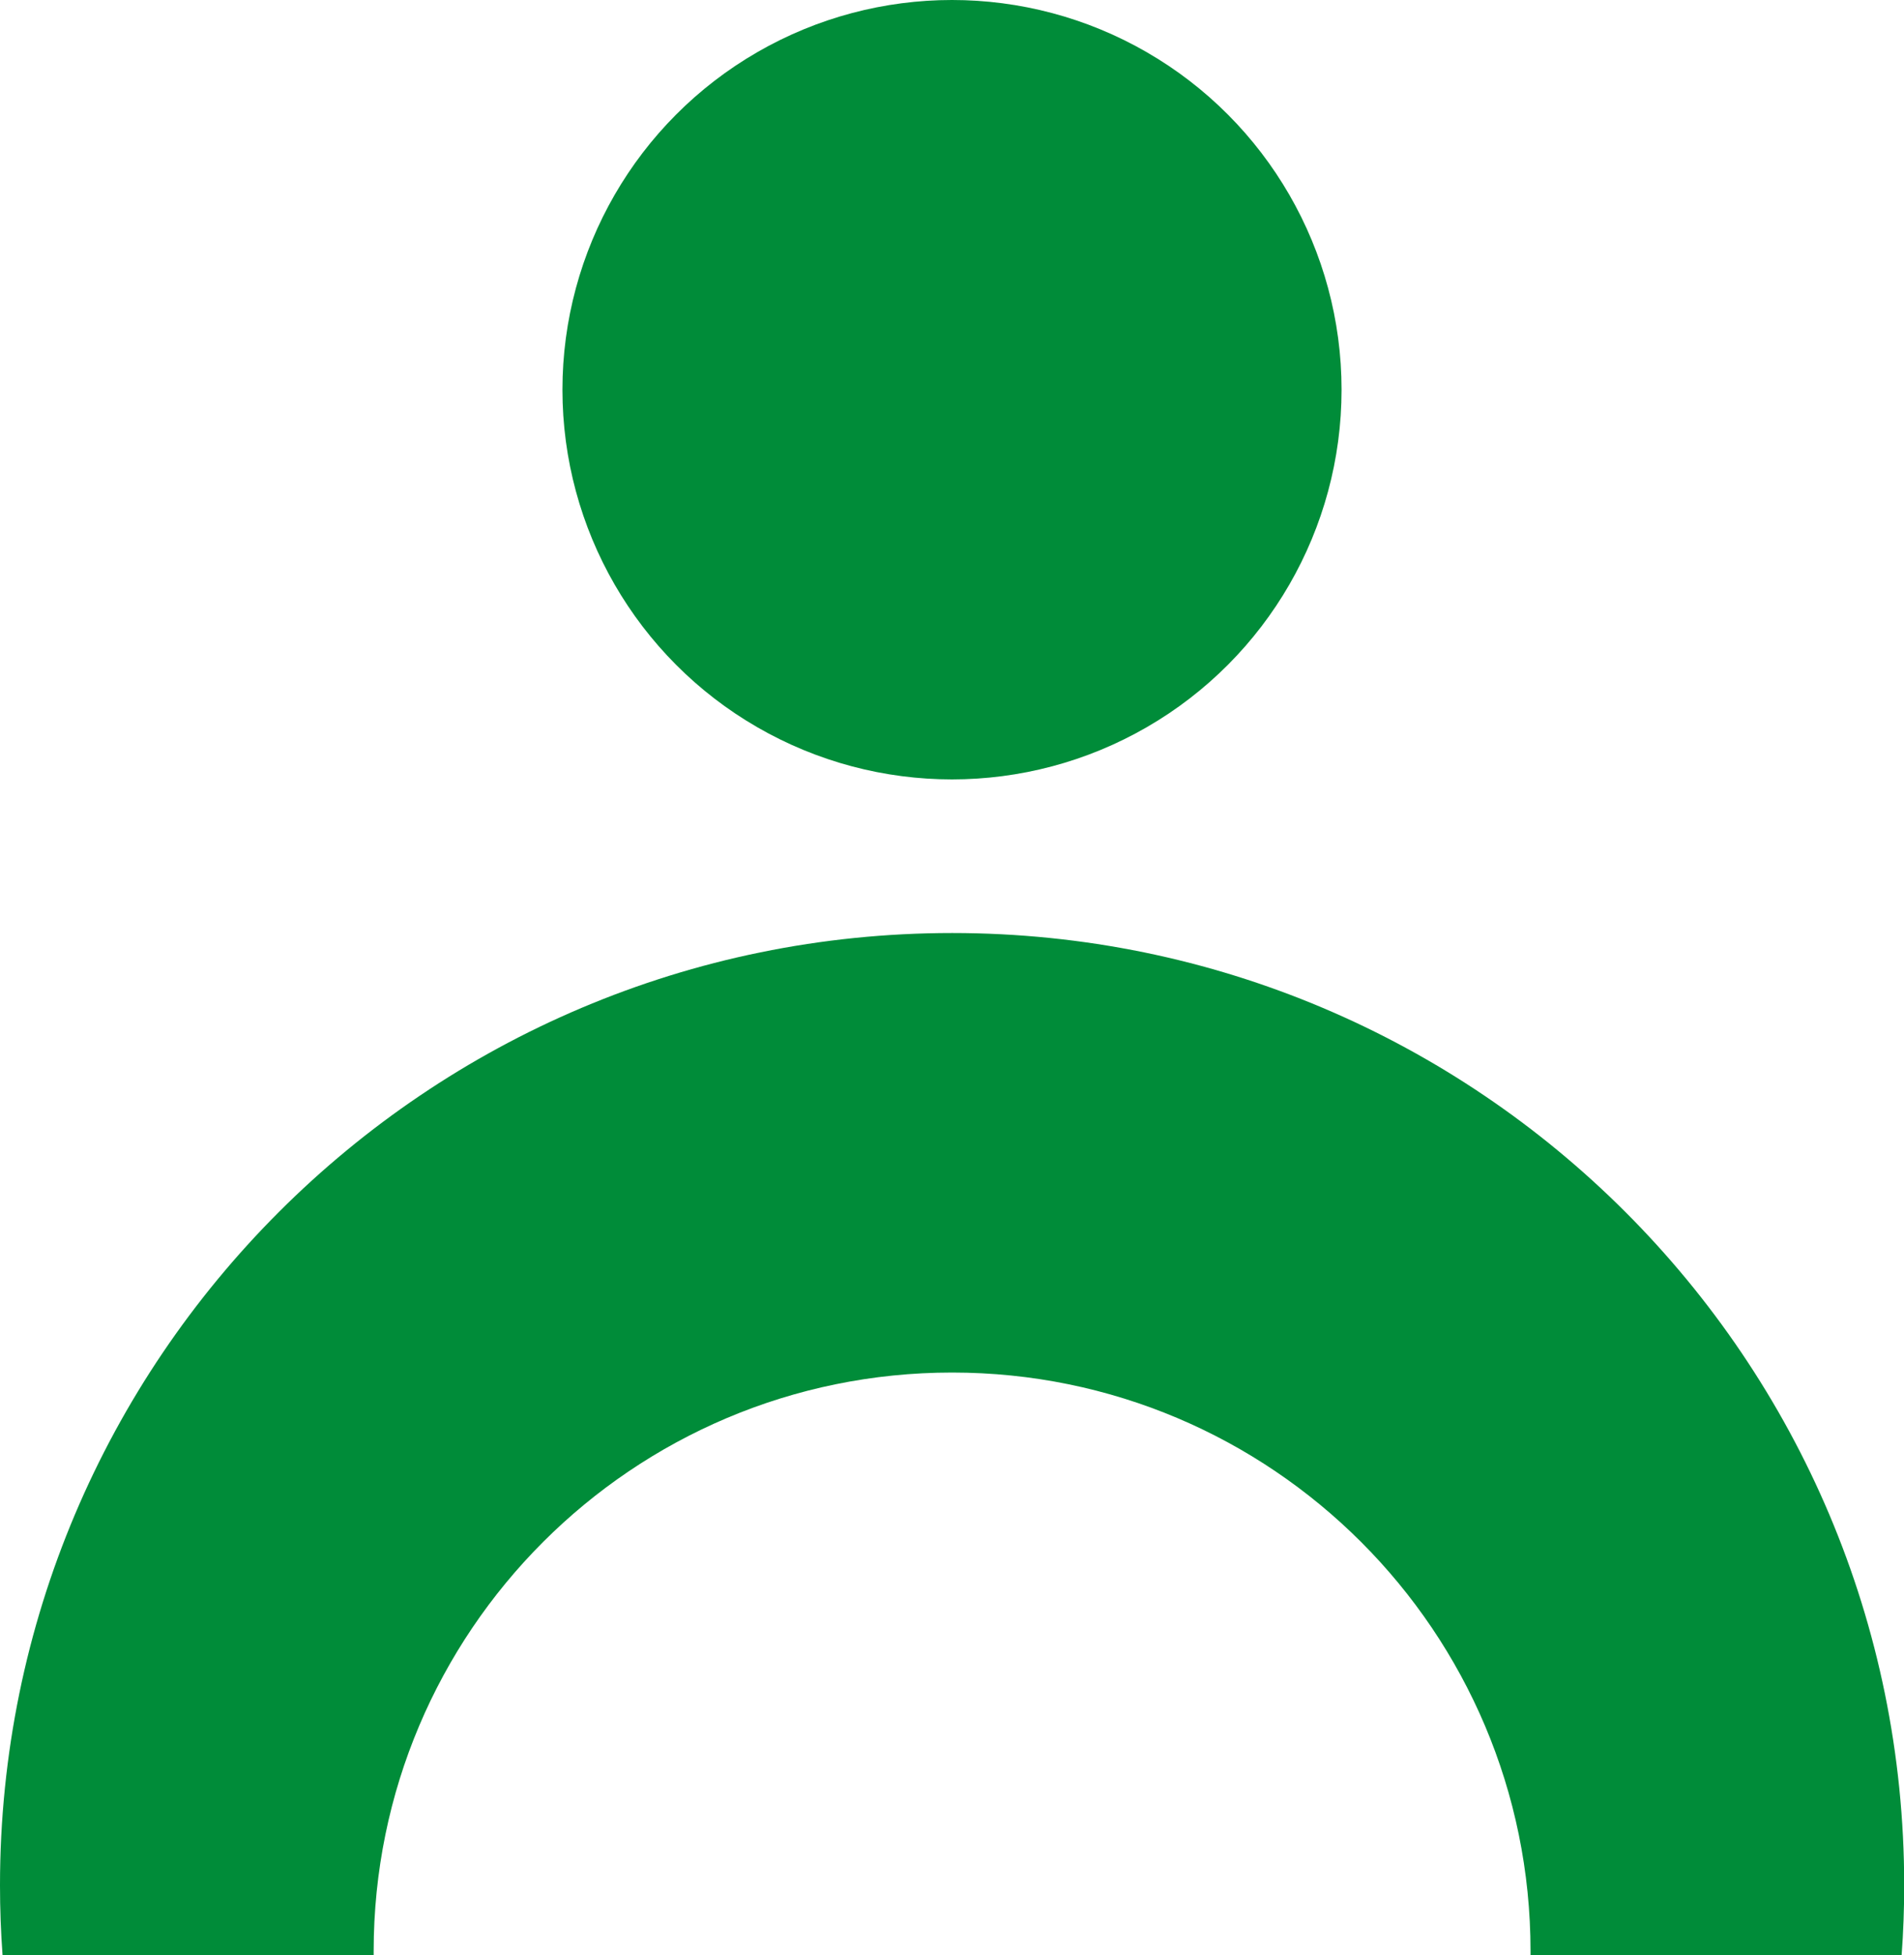
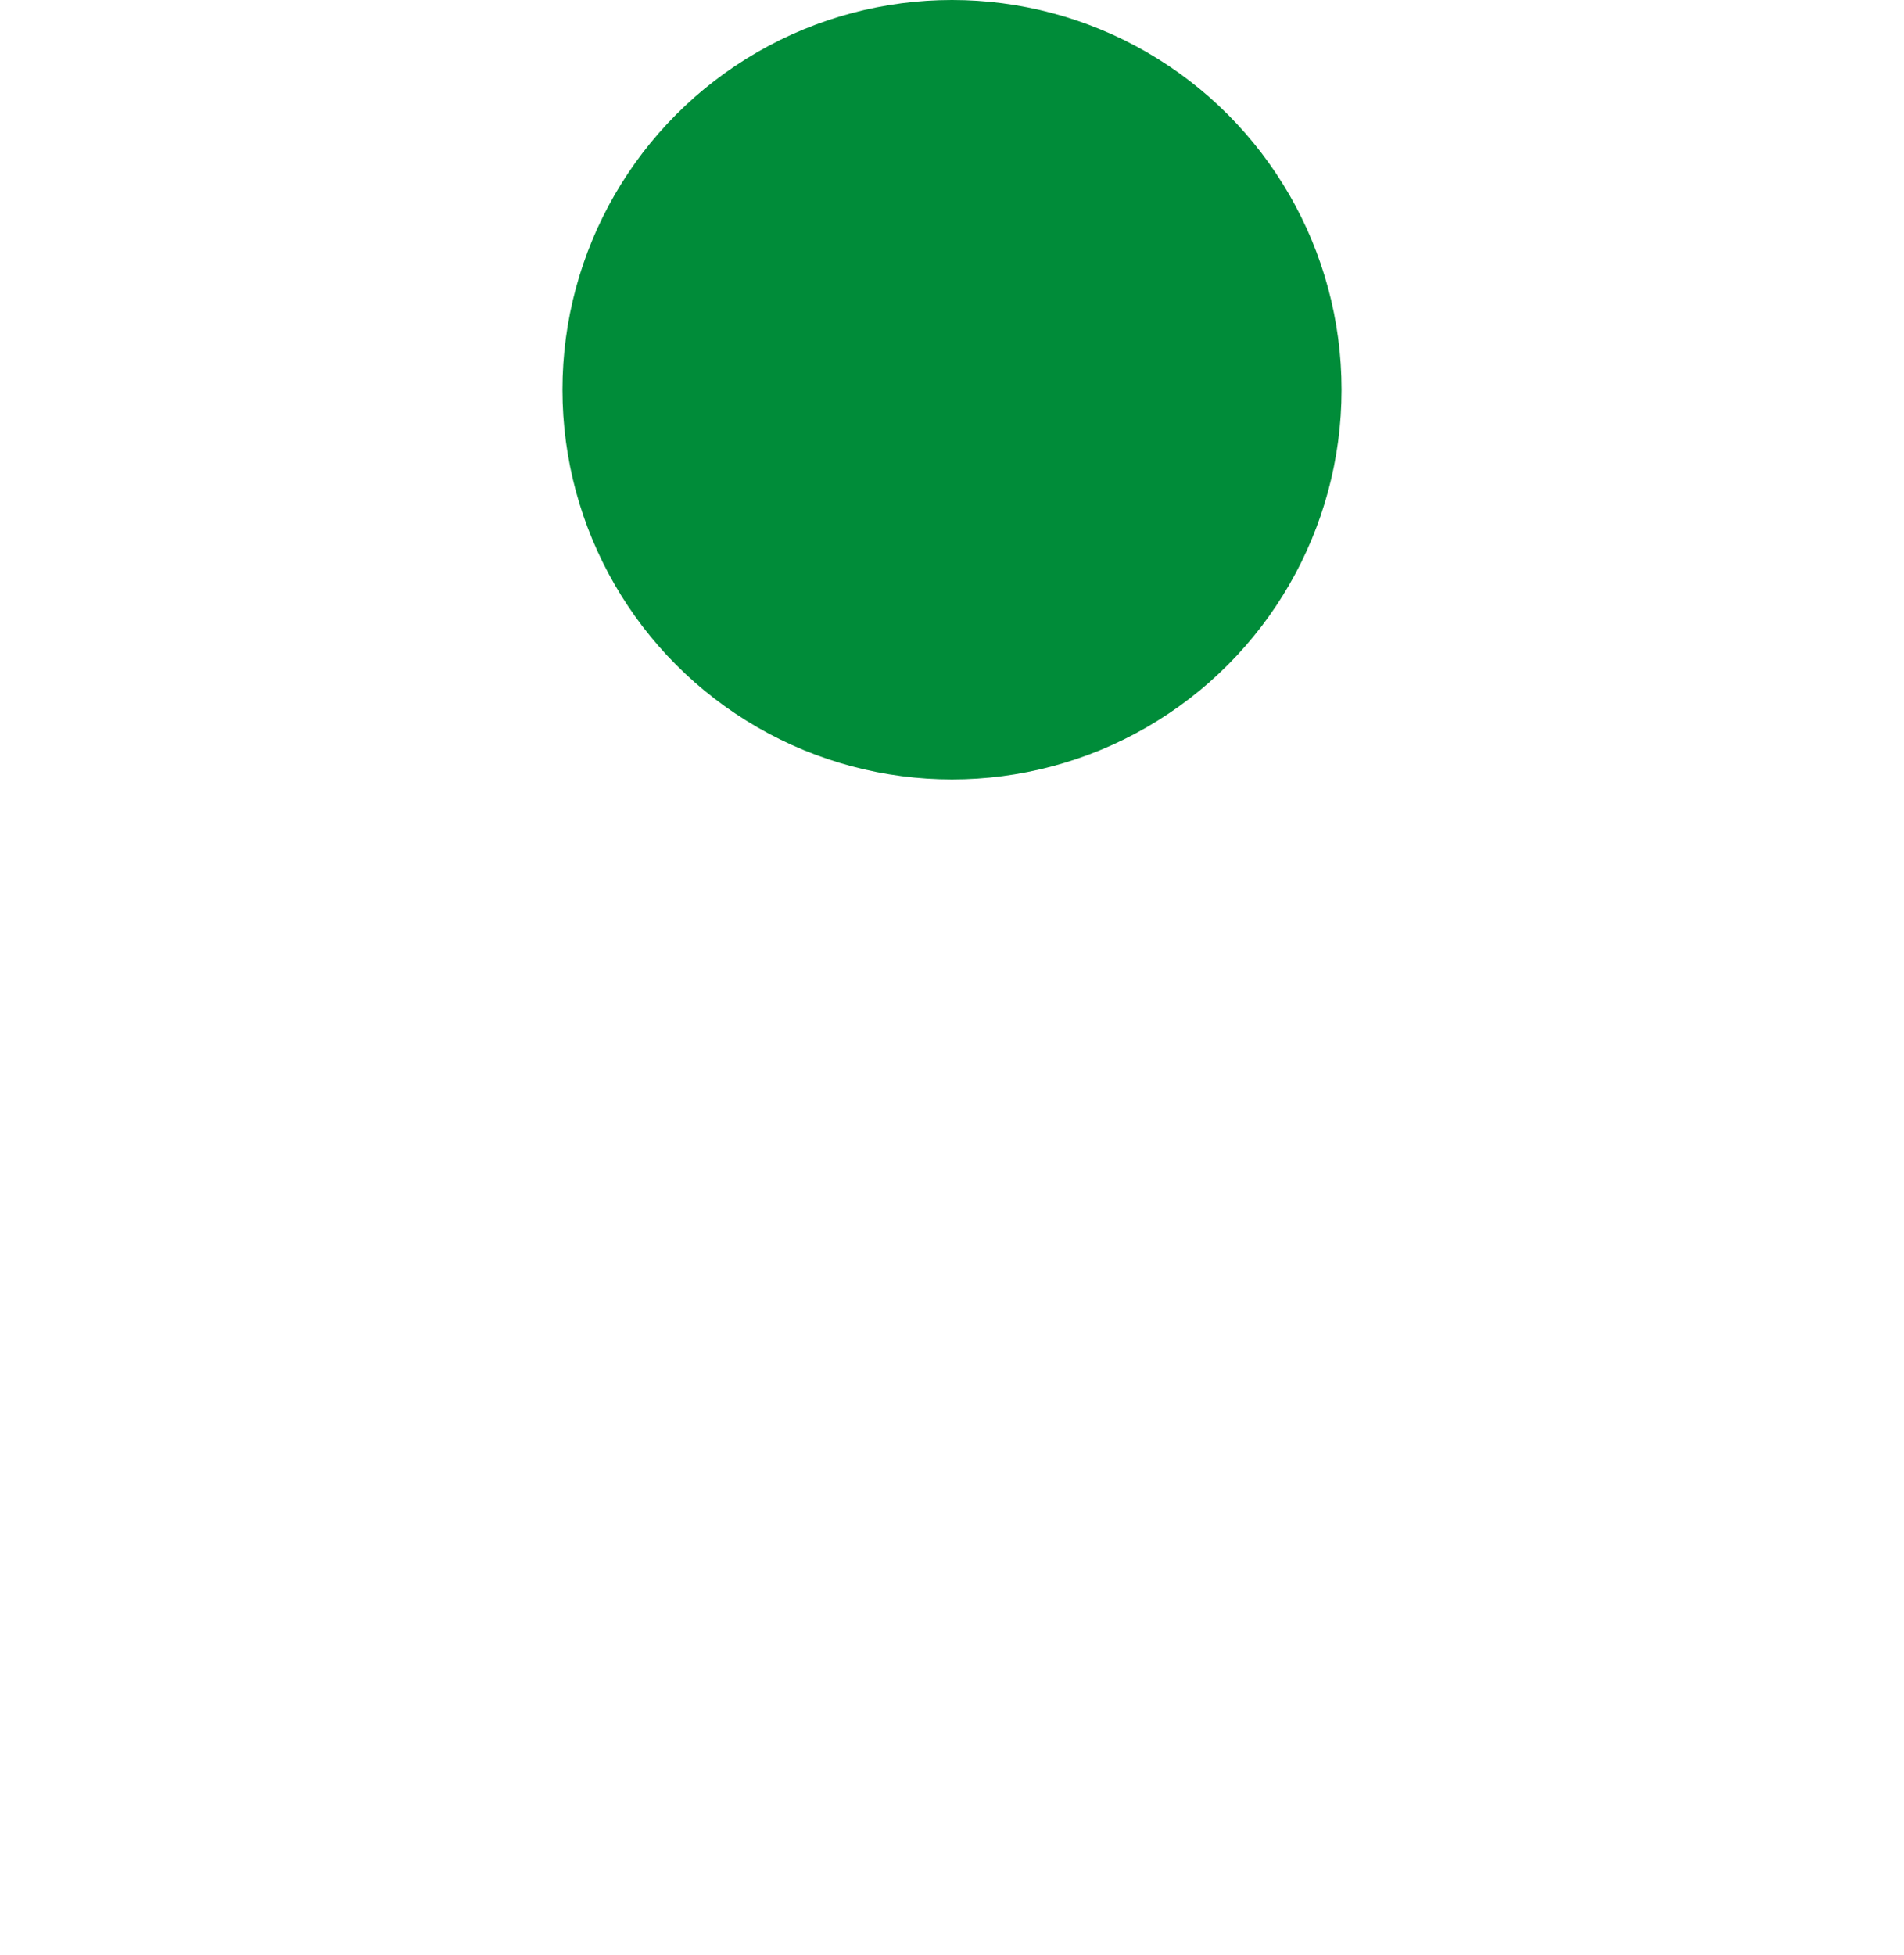
<svg xmlns="http://www.w3.org/2000/svg" id="Capa_1" data-name="Capa 1" viewBox="0 0 200 205.32">
  <defs>
    <style>      .cls-1 {        fill: #008c39;      }    </style>
  </defs>
-   <path class="cls-1" d="M39.25,205.32c0-.15,0-.3,0-.44,0-33.56,27.2-60.76,60.76-60.76s60.76,27.2,60.76,60.76c0,.15,0,.3,0,.44h38.98c.18-2.43.27-4.88.27-7.35,0-55.23-44.77-100-100-100S0,142.74,0,197.97c0,2.47.09,4.92.27,7.35h38.98Z" />
  <circle class="cls-1" cx="100" cy="40.92" r="40.92" />
</svg>